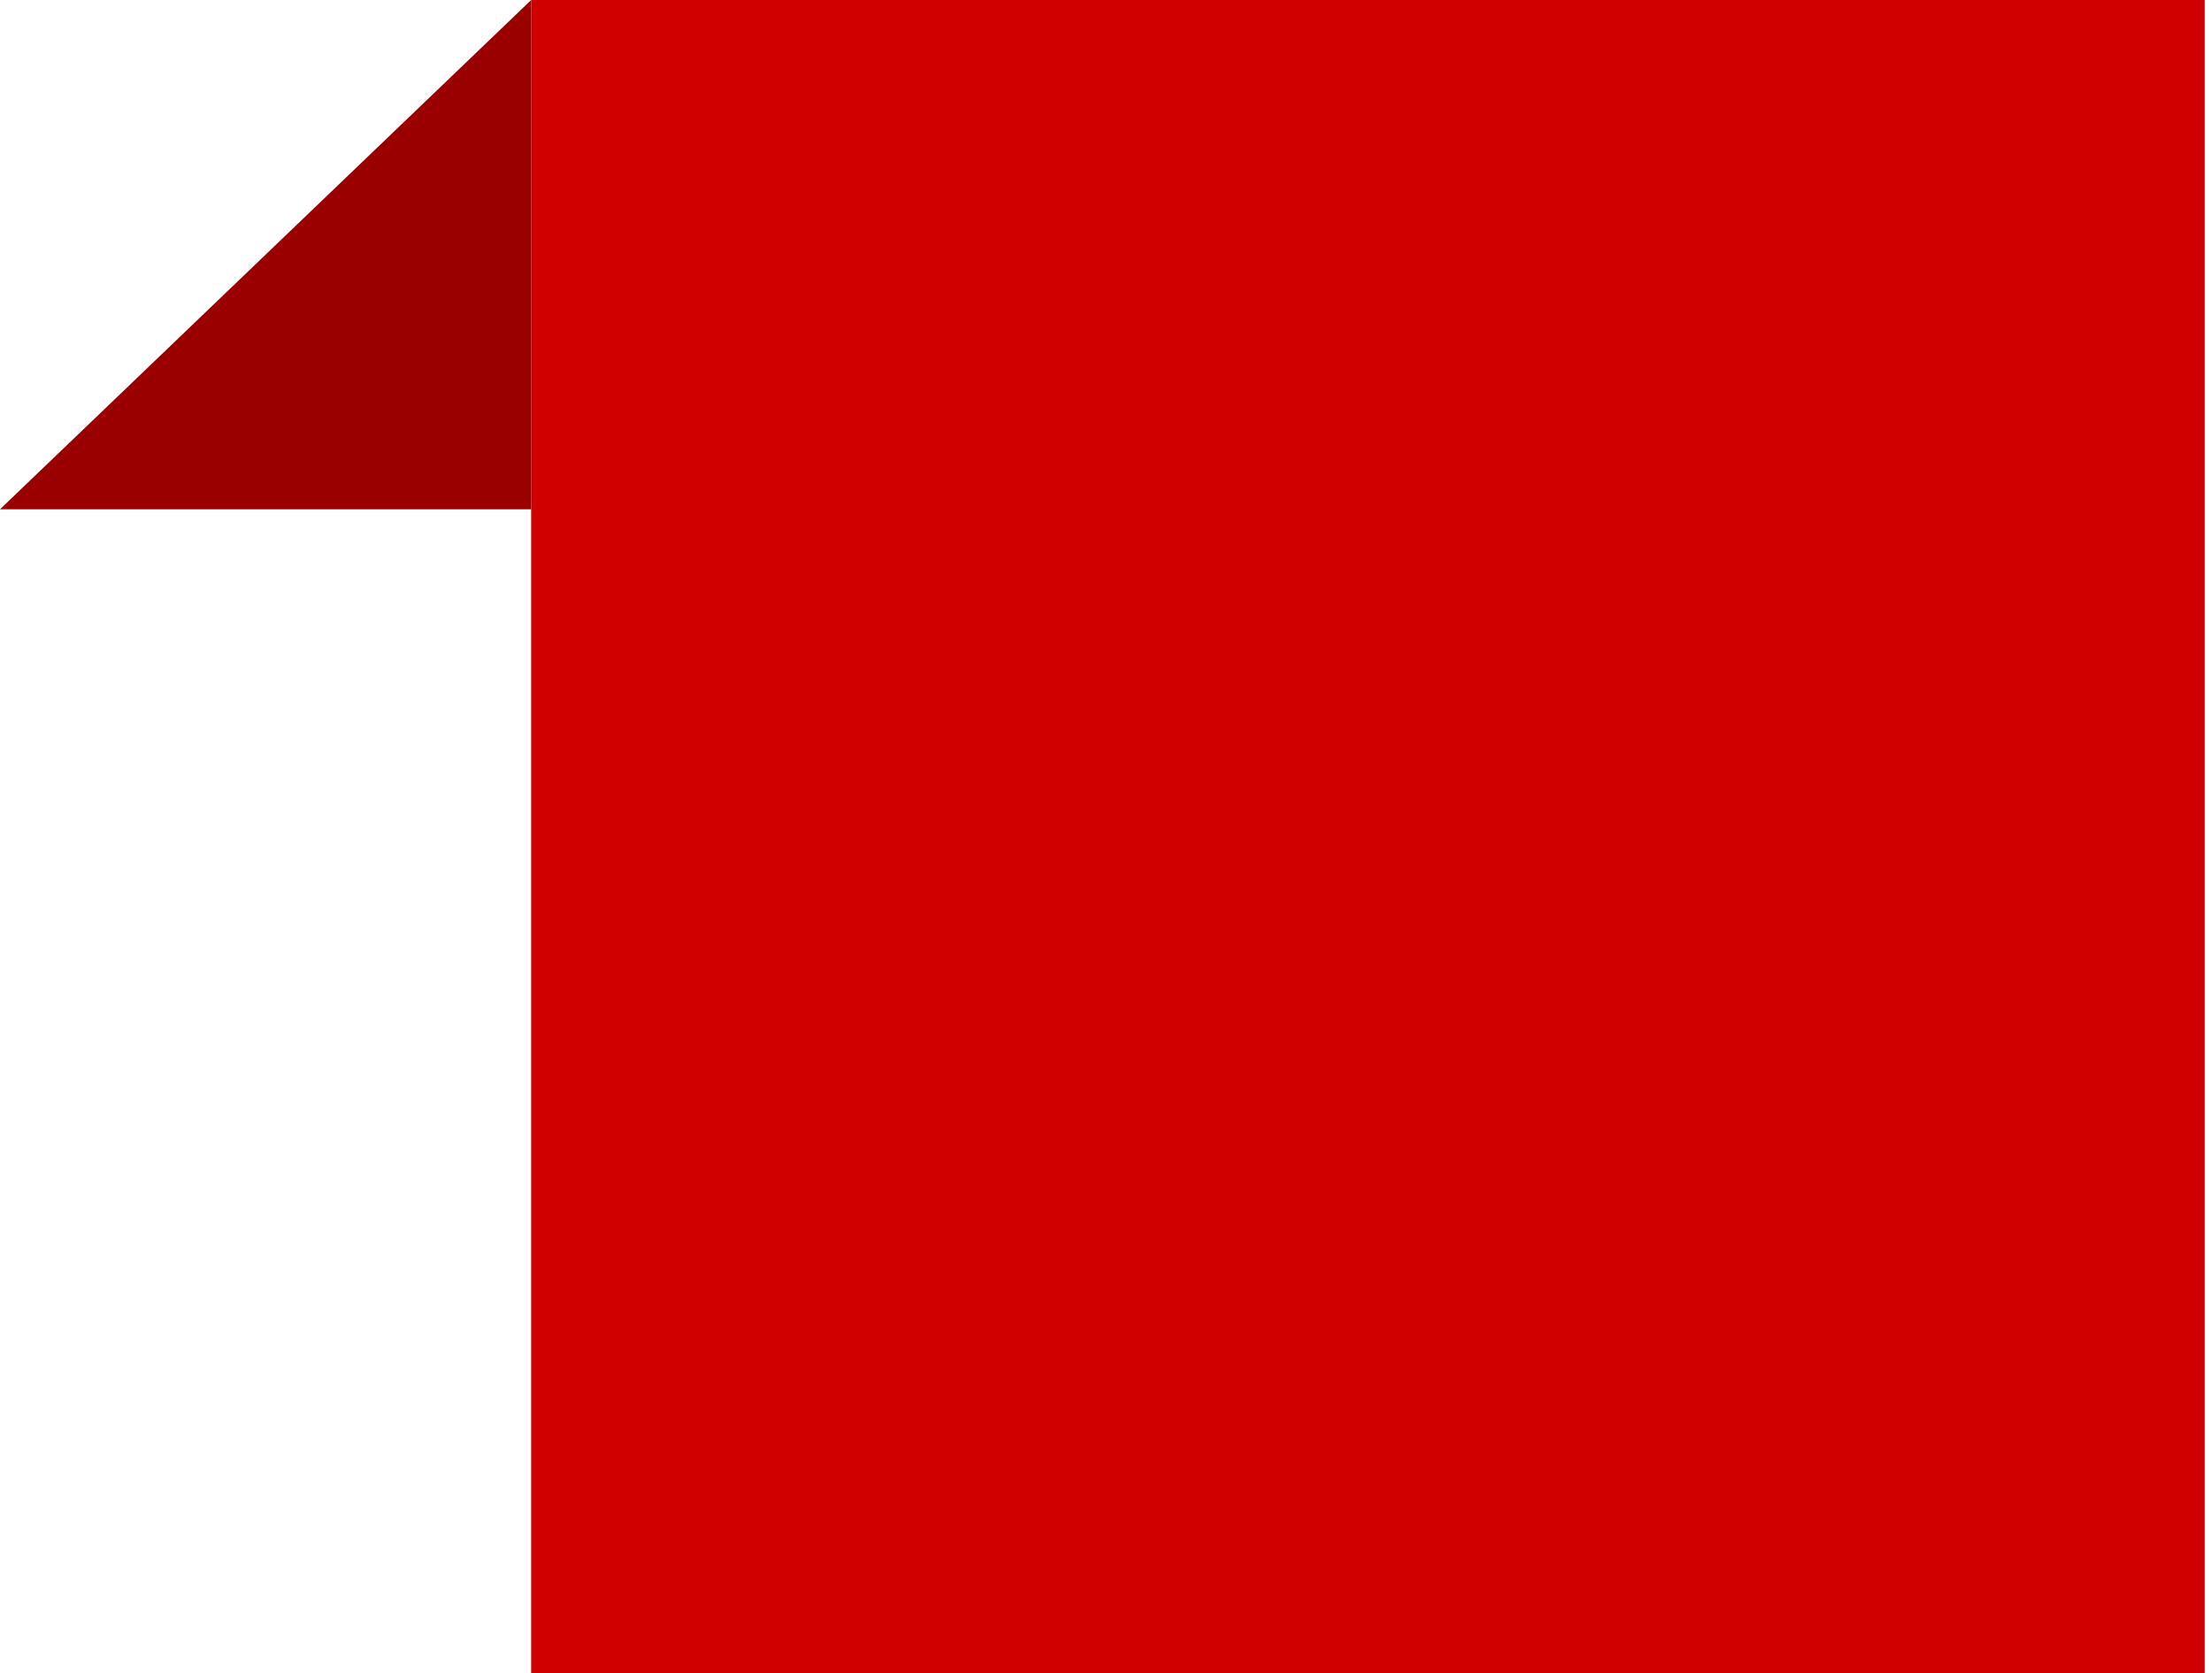
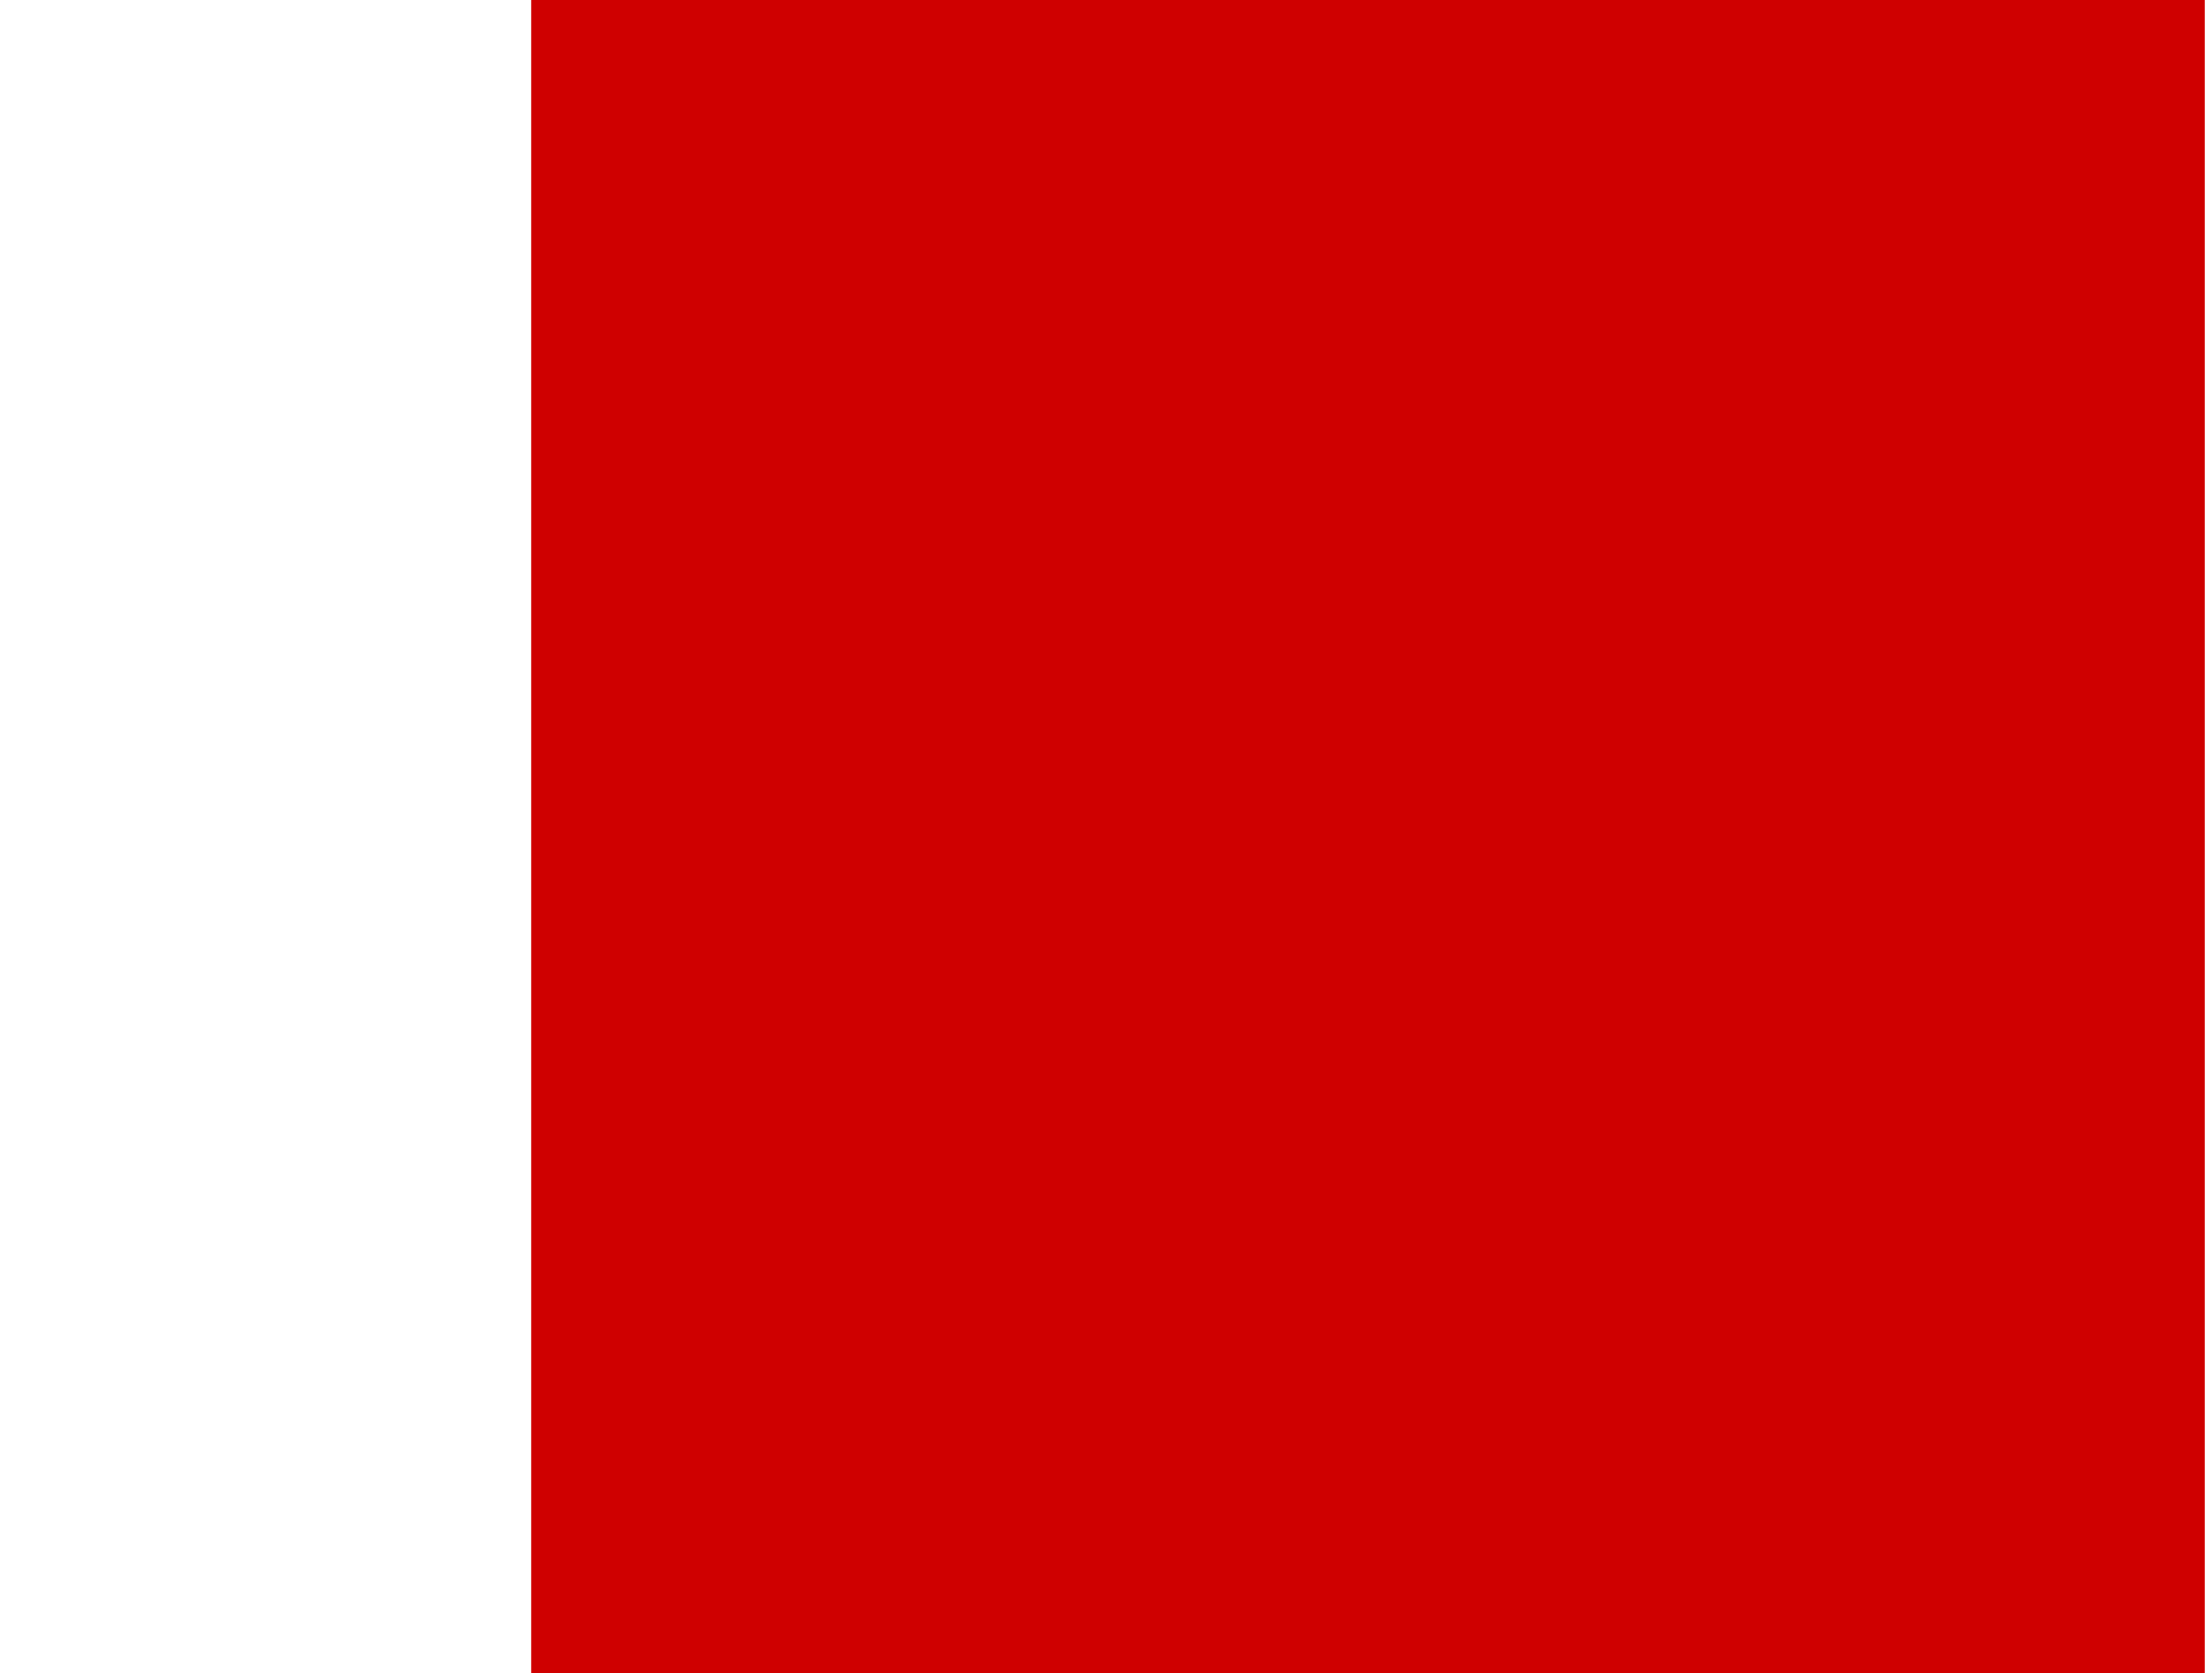
<svg xmlns="http://www.w3.org/2000/svg" width="152" height="115" viewBox="0 0 152 115" fill="none">
-   <path d="M36.5 0L0 35H36.5V0Z" fill="#9A0000" />
  <rect x="36.5" width="115" height="115" fill="#CF0000" />
</svg>